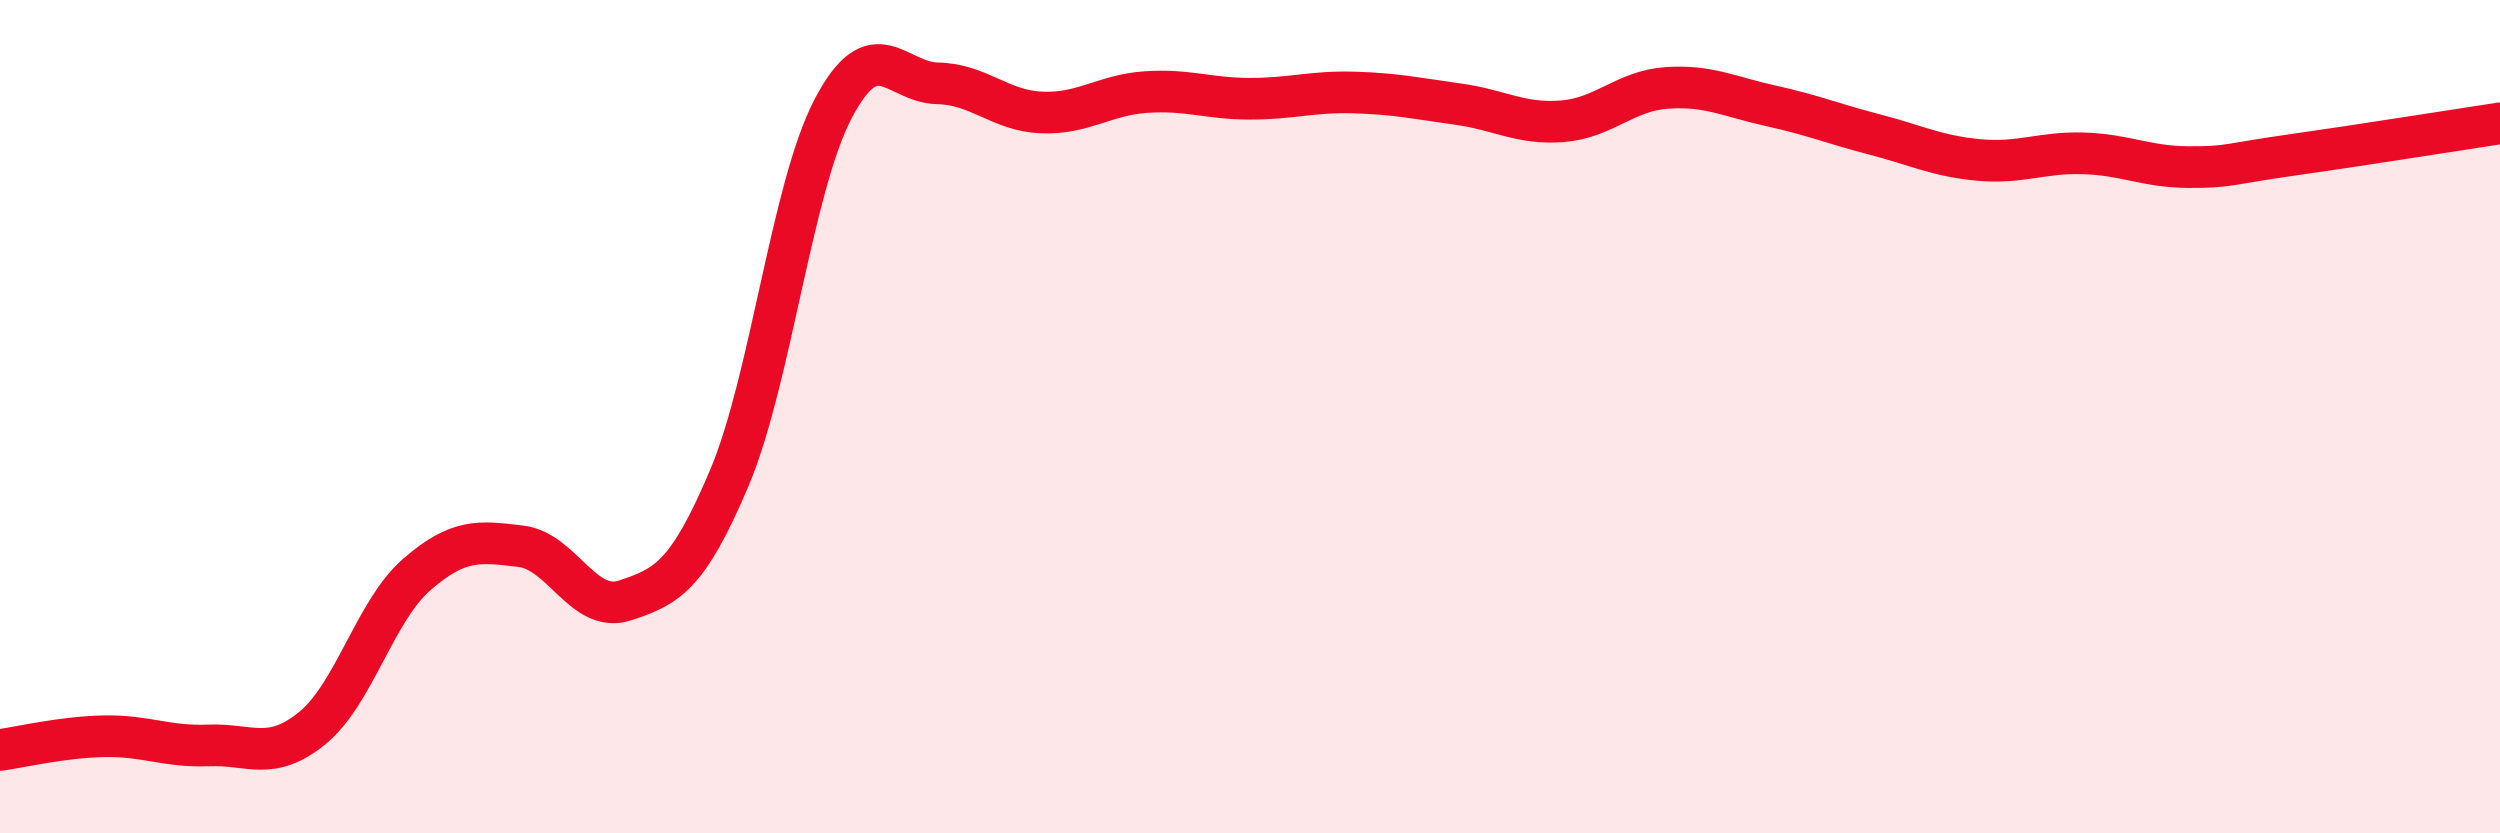
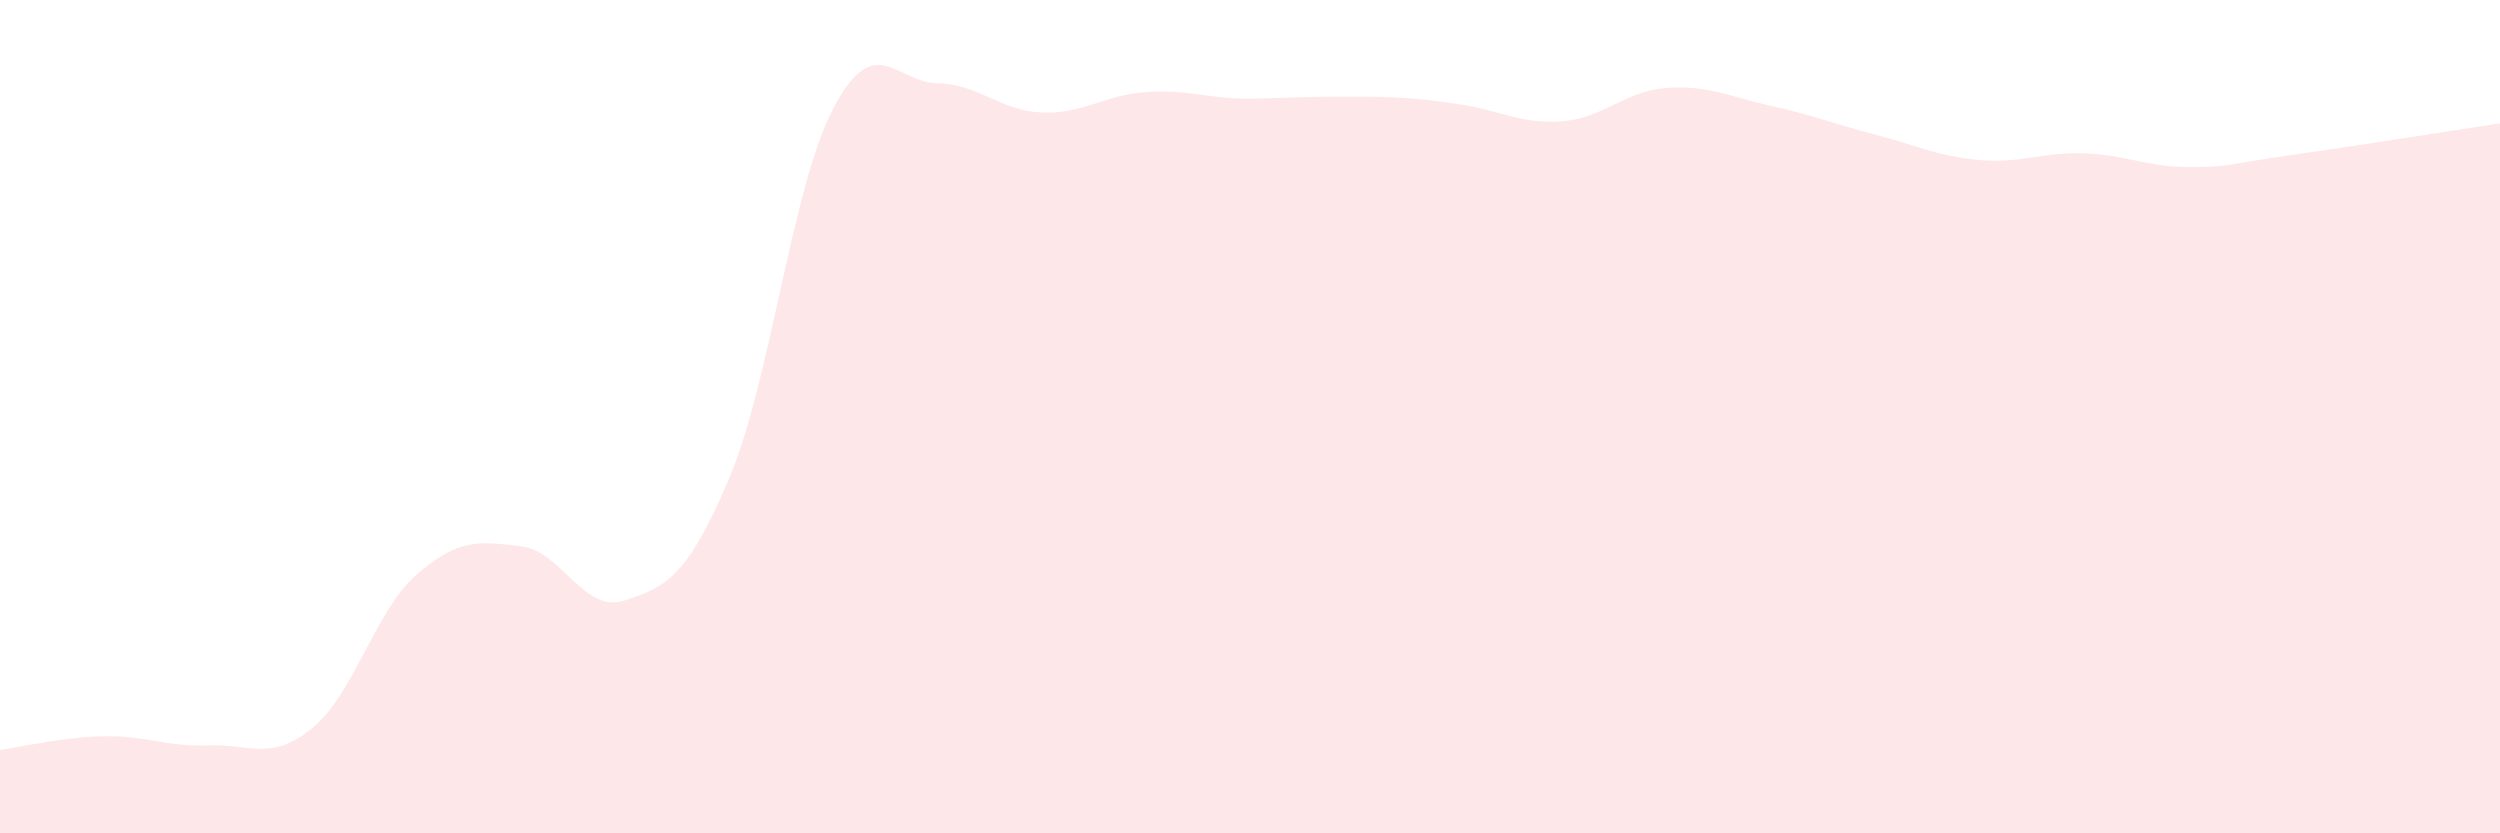
<svg xmlns="http://www.w3.org/2000/svg" width="60" height="20" viewBox="0 0 60 20">
-   <path d="M 0,18 C 0.5,17.93 1.5,17.69 2.5,17.67 C 3.5,17.65 4,17.93 5,17.89 C 6,17.85 6.5,18.29 7.5,17.47 C 8.5,16.65 9,14.66 10,13.79 C 11,12.92 11.5,12.99 12.5,13.11 C 13.5,13.23 14,14.74 15,14.41 C 16,14.08 16.5,13.84 17.5,11.48 C 18.5,9.12 19,4.5 20,2.6 C 21,0.7 21.5,1.98 22.5,2 C 23.5,2.02 24,2.66 25,2.7 C 26,2.74 26.5,2.28 27.5,2.21 C 28.5,2.14 29,2.37 30,2.37 C 31,2.37 31.5,2.19 32.5,2.22 C 33.5,2.25 34,2.36 35,2.5 C 36,2.64 36.5,2.99 37.5,2.91 C 38.5,2.83 39,2.18 40,2.11 C 41,2.04 41.5,2.32 42.5,2.54 C 43.5,2.76 44,2.97 45,3.23 C 46,3.49 46.5,3.75 47.5,3.84 C 48.5,3.93 49,3.65 50,3.68 C 51,3.71 51.5,4 52.5,4.01 C 53.5,4.02 53.5,3.93 55,3.72 C 56.5,3.51 59,3.11 60,2.96L60 20L0 20Z" fill="#EB0A25" opacity="0.1" stroke-linecap="round" stroke-linejoin="round" />
-   <path d="M 0,18 C 0.5,17.93 1.5,17.69 2.5,17.67 C 3.5,17.65 4,17.93 5,17.89 C 6,17.85 6.5,18.29 7.5,17.47 C 8.5,16.65 9,14.66 10,13.79 C 11,12.92 11.5,12.99 12.5,13.11 C 13.5,13.23 14,14.74 15,14.41 C 16,14.08 16.5,13.84 17.5,11.48 C 18.5,9.12 19,4.5 20,2.6 C 21,0.7 21.5,1.98 22.5,2 C 23.5,2.02 24,2.66 25,2.7 C 26,2.74 26.5,2.28 27.5,2.21 C 28.5,2.14 29,2.37 30,2.37 C 31,2.37 31.5,2.19 32.5,2.22 C 33.5,2.25 34,2.36 35,2.5 C 36,2.64 36.5,2.99 37.5,2.91 C 38.5,2.83 39,2.18 40,2.11 C 41,2.04 41.5,2.32 42.5,2.54 C 43.5,2.76 44,2.97 45,3.23 C 46,3.49 46.5,3.75 47.5,3.84 C 48.5,3.93 49,3.65 50,3.68 C 51,3.71 51.5,4 52.5,4.01 C 53.5,4.02 53.5,3.93 55,3.72 C 56.5,3.51 59,3.11 60,2.96" stroke="#EB0A25" stroke-width="1" fill="none" stroke-linecap="round" stroke-linejoin="round" />
+   <path d="M 0,18 C 0.5,17.93 1.5,17.69 2.5,17.67 C 3.5,17.65 4,17.93 5,17.89 C 6,17.85 6.5,18.29 7.5,17.47 C 8.5,16.65 9,14.66 10,13.79 C 11,12.92 11.5,12.99 12.5,13.11 C 13.5,13.23 14,14.74 15,14.41 C 16,14.08 16.5,13.84 17.5,11.48 C 18.5,9.12 19,4.5 20,2.6 C 21,0.7 21.5,1.98 22.5,2 C 23.5,2.02 24,2.66 25,2.7 C 26,2.74 26.5,2.28 27.5,2.21 C 28.5,2.14 29,2.37 30,2.37 C 33.5,2.25 34,2.36 35,2.5 C 36,2.64 36.5,2.99 37.5,2.91 C 38.5,2.83 39,2.18 40,2.11 C 41,2.04 41.5,2.32 42.5,2.54 C 43.5,2.76 44,2.97 45,3.23 C 46,3.49 46.5,3.75 47.5,3.84 C 48.5,3.93 49,3.65 50,3.68 C 51,3.71 51.5,4 52.5,4.01 C 53.5,4.02 53.5,3.93 55,3.72 C 56.5,3.51 59,3.11 60,2.96L60 20L0 20Z" fill="#EB0A25" opacity="0.1" stroke-linecap="round" stroke-linejoin="round" />
</svg>